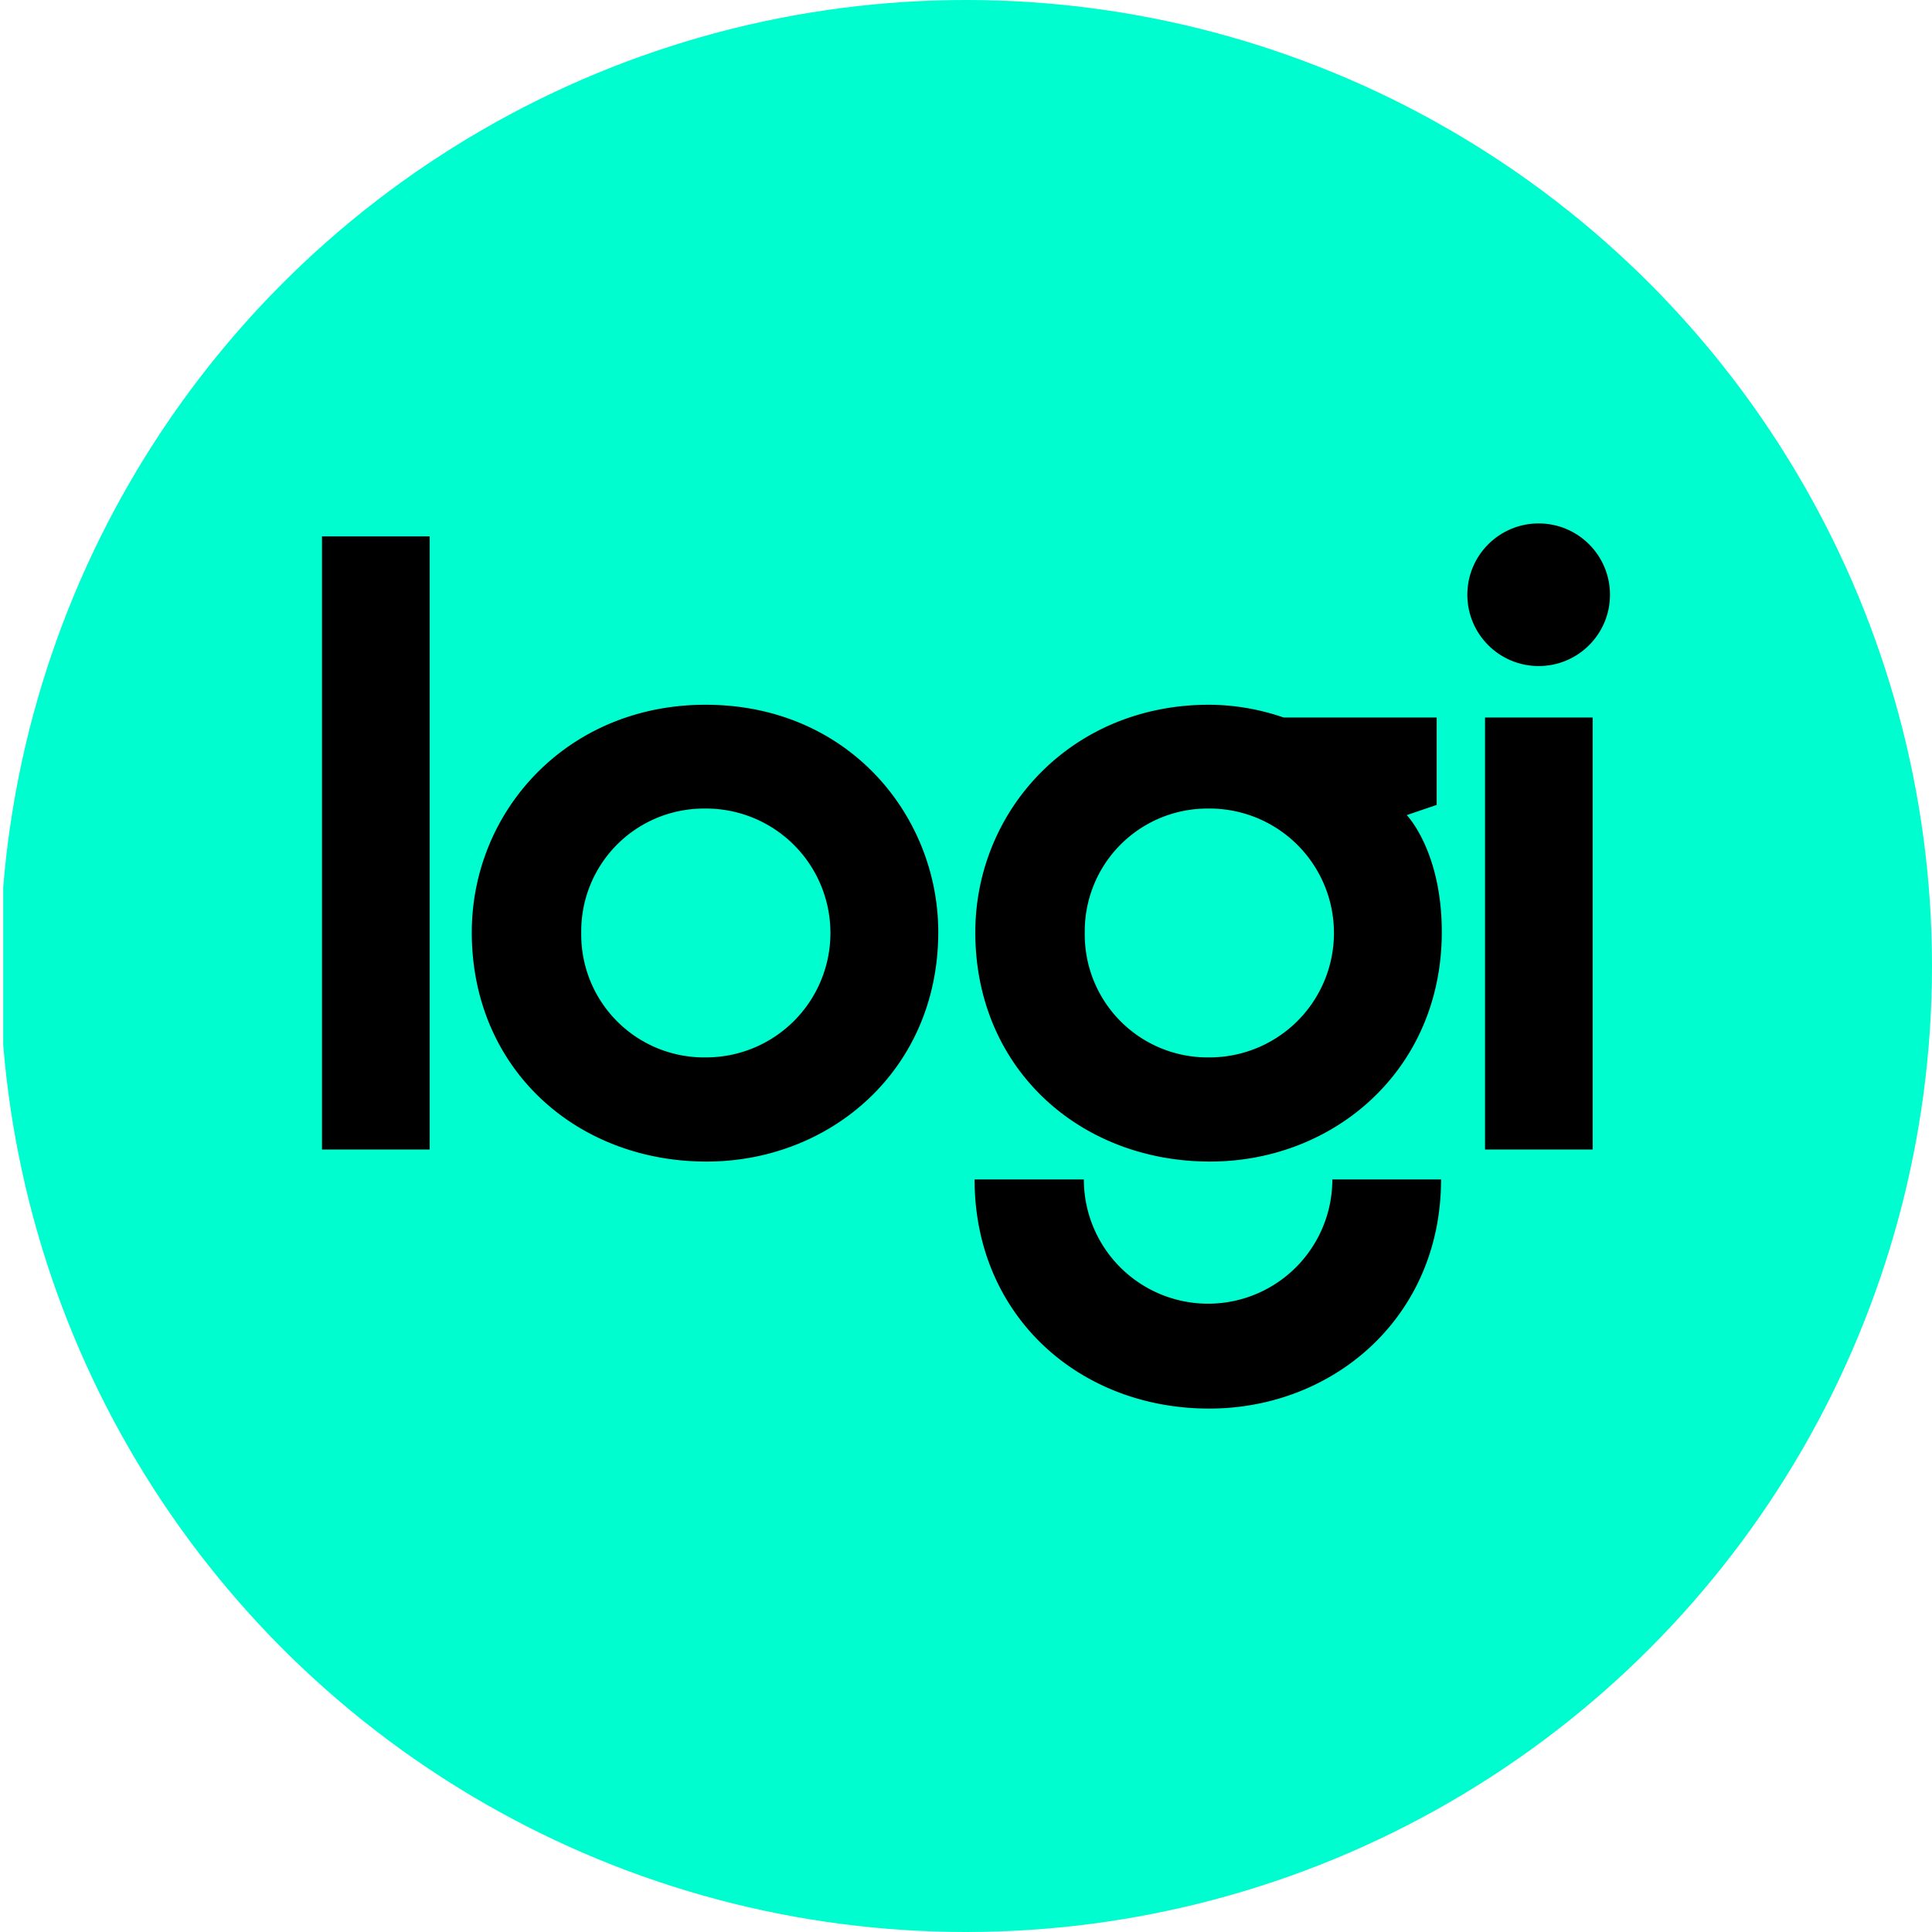
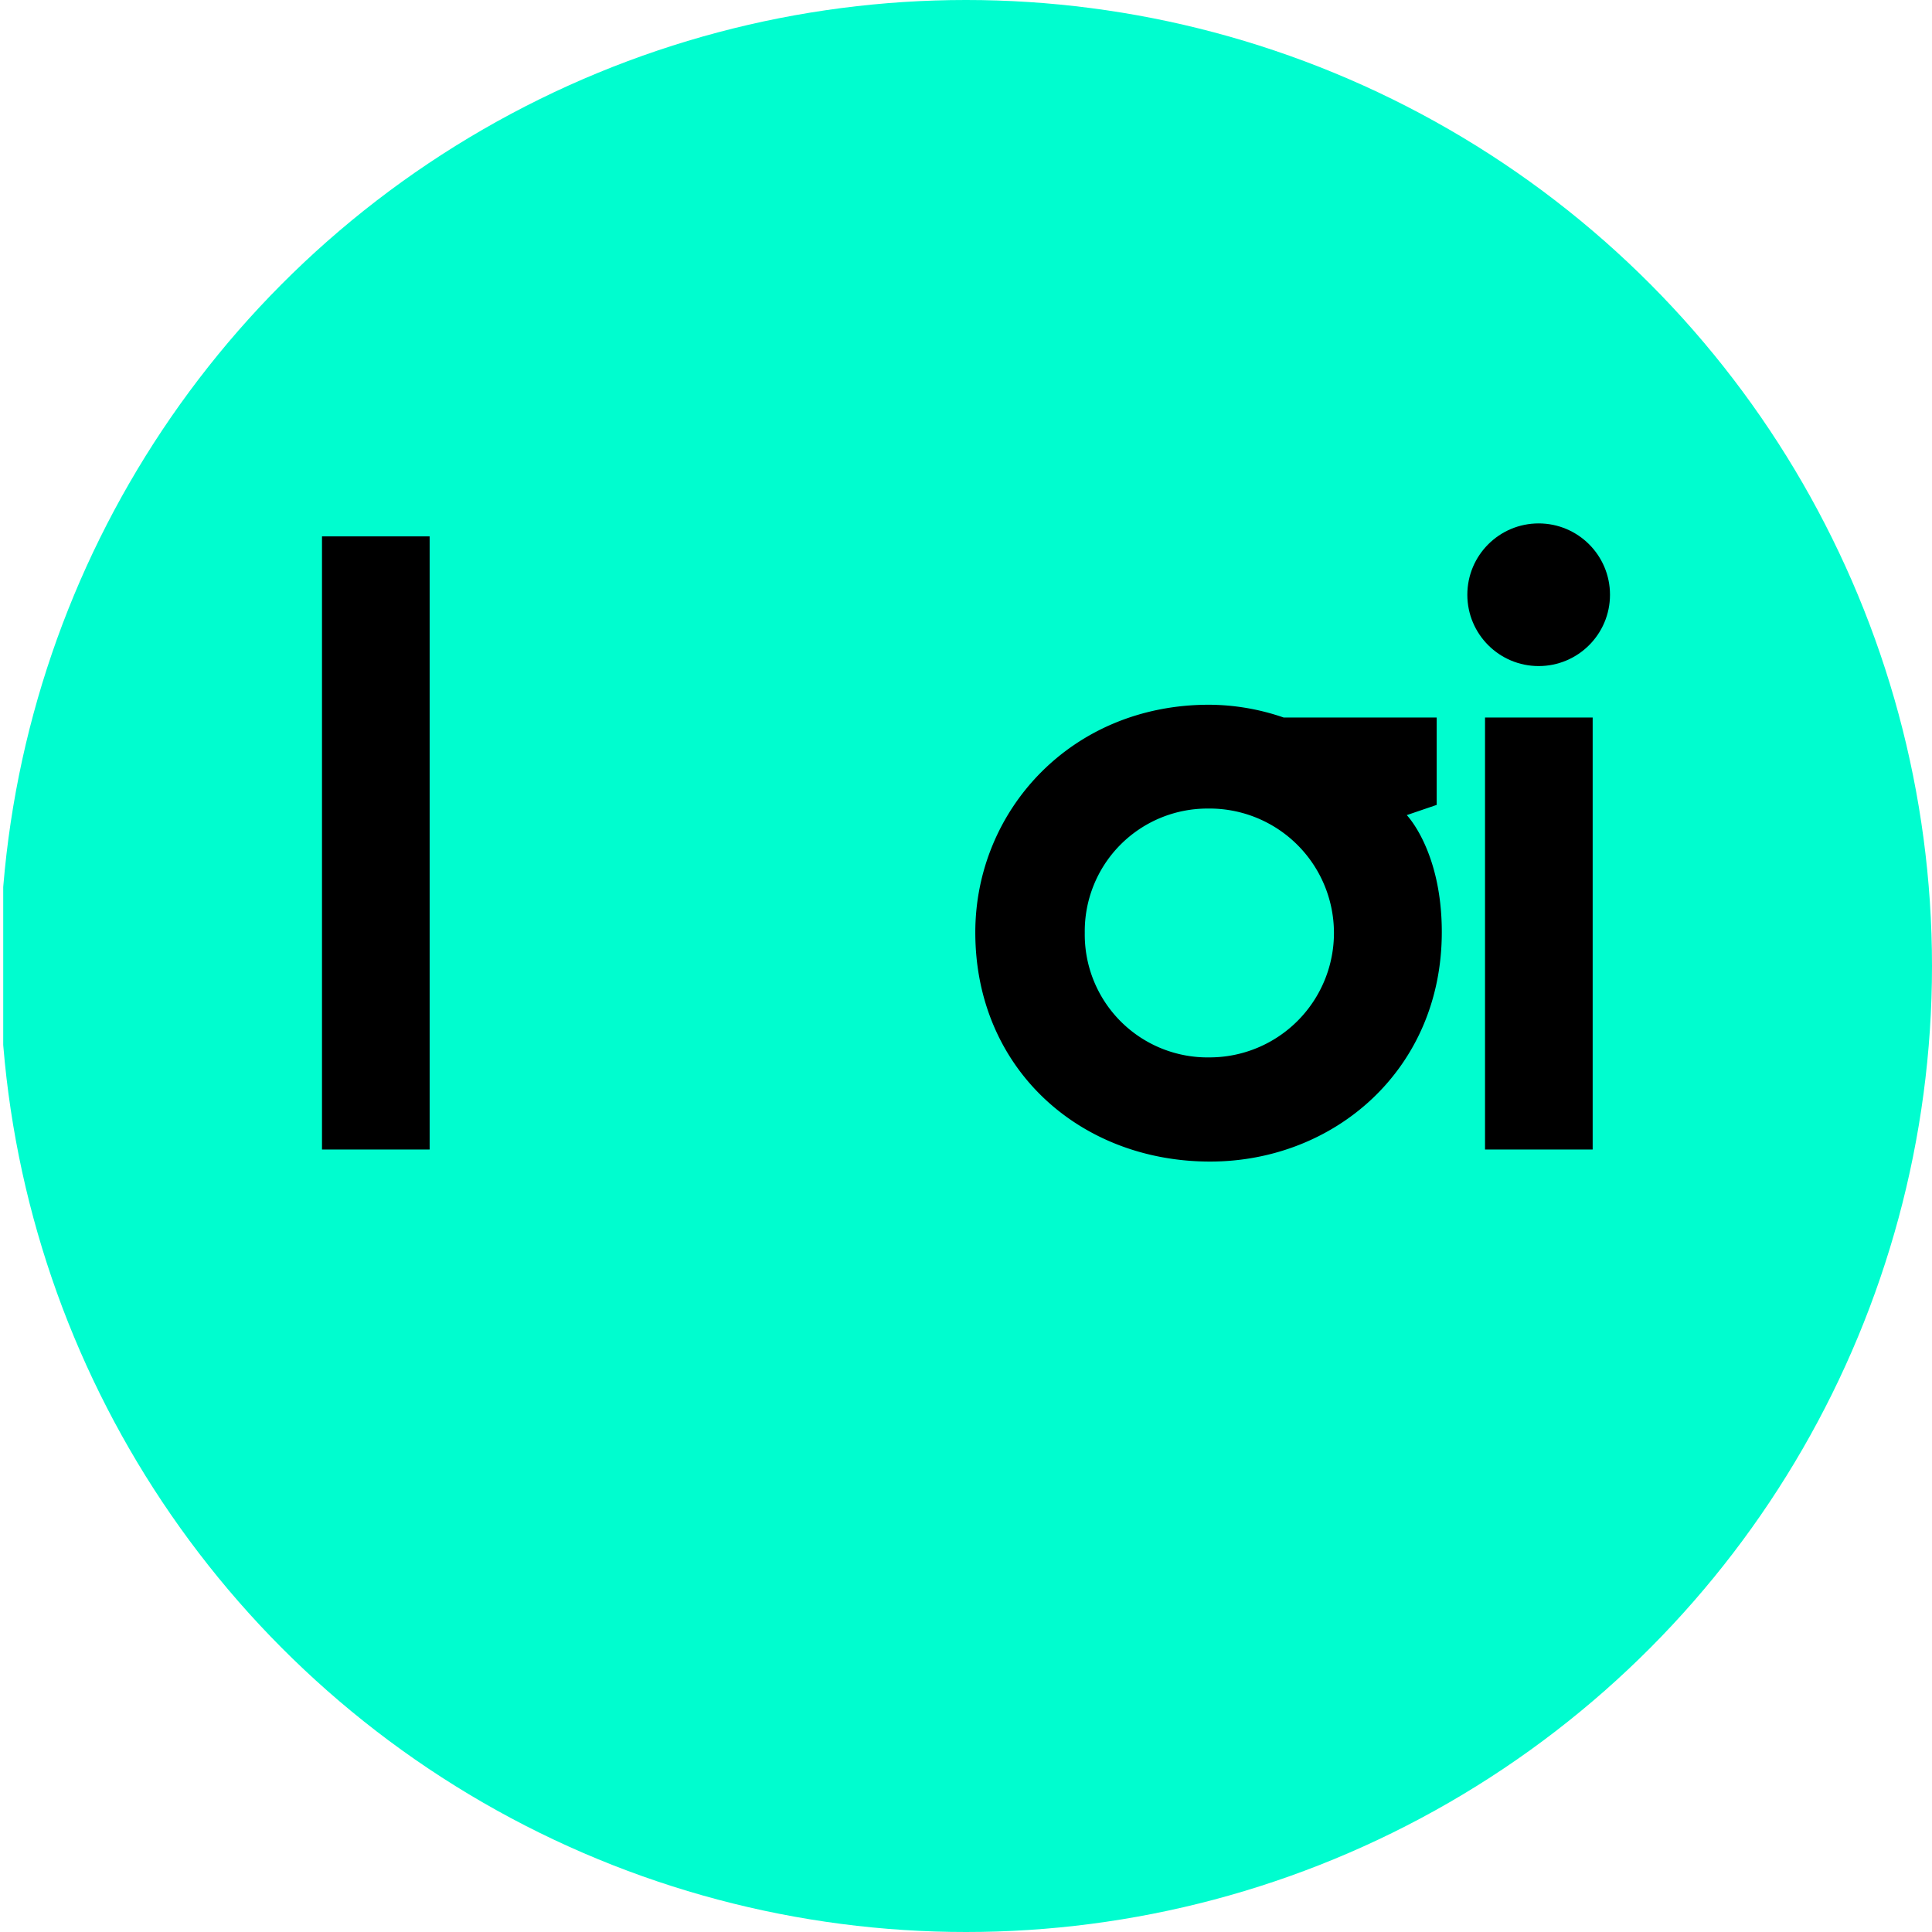
<svg xmlns="http://www.w3.org/2000/svg" viewBox="0 0 300 300" width="300" height="300">
  <defs>
    <clipPath id="bz_circular_clip">
      <circle cx="150.0" cy="150.0" r="150.0" />
    </clipPath>
  </defs>
  <g clip-path="url(#bz_circular_clip)">
    <rect x="0.5" width="300" height="300" fill="#00fdcf" />
    <g>
      <path d="M50,83.286H66.714v95.213H50Z" />
-       <path d="M145.694,144.731c0,21.388-16.714,35.637-35.977,35.637-20.312,0-36.459-14.504-36.459-35.581,0-18.867,14.844-35.354,36.289-35.354,22.295,0,36.147,17.337,36.147,35.297Zm-55.439.142a19.074,19.074,0,0,0,19.377,19.32,19.321,19.321,0,1,0-.283-38.64,19.045,19.045,0,0,0-19.093,19.32Z" fill-rule="evenodd" />
      <path d="M199.32,111.416h23.768v13.569l-4.646,1.586s5.439,5.581,5.439,18.159c0,21.388-16.714,35.637-35.977,35.637-20.312,0-36.459-14.504-36.459-35.581,0-18.867,14.844-35.354,36.289-35.354a35.796,35.796,0,0,1,11.586,1.983Zm-30.878,33.456a19.074,19.074,0,0,0,19.377,19.32,19.321,19.321,0,1,0-.283-38.64,19.045,19.045,0,0,0-19.093,19.32Z" fill-rule="evenodd" />
-       <path d="M223.768,183.144c0,21.388-16.714,35.581-36.006,35.581-20.283,0-36.431-14.504-36.431-35.581H168.3a19.292,19.292,0,1,0,38.584,0Z" />
      <path d="M230.595,111.416h16.714v67.082H230.595Z" />
      <circle cx="238.923" cy="92.351" r="11.076" />
    </g>
  </g>
</svg>